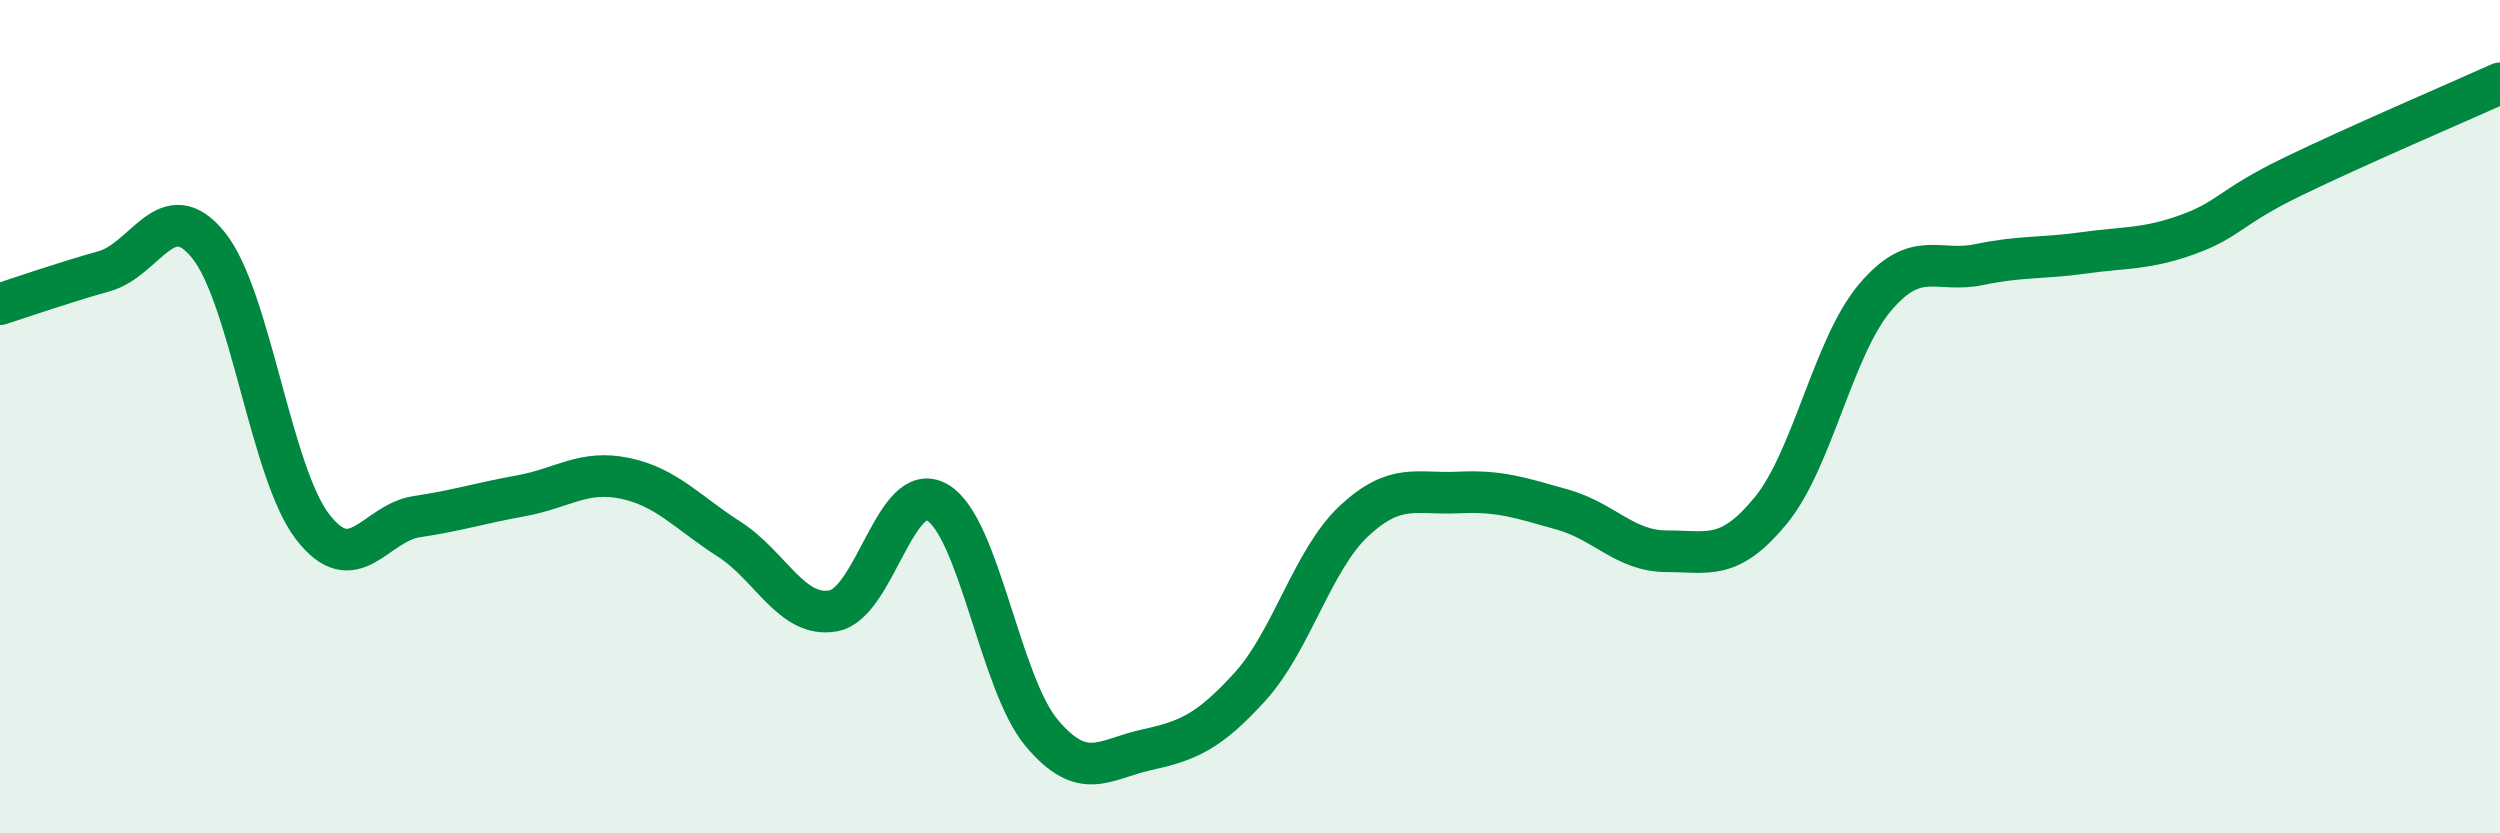
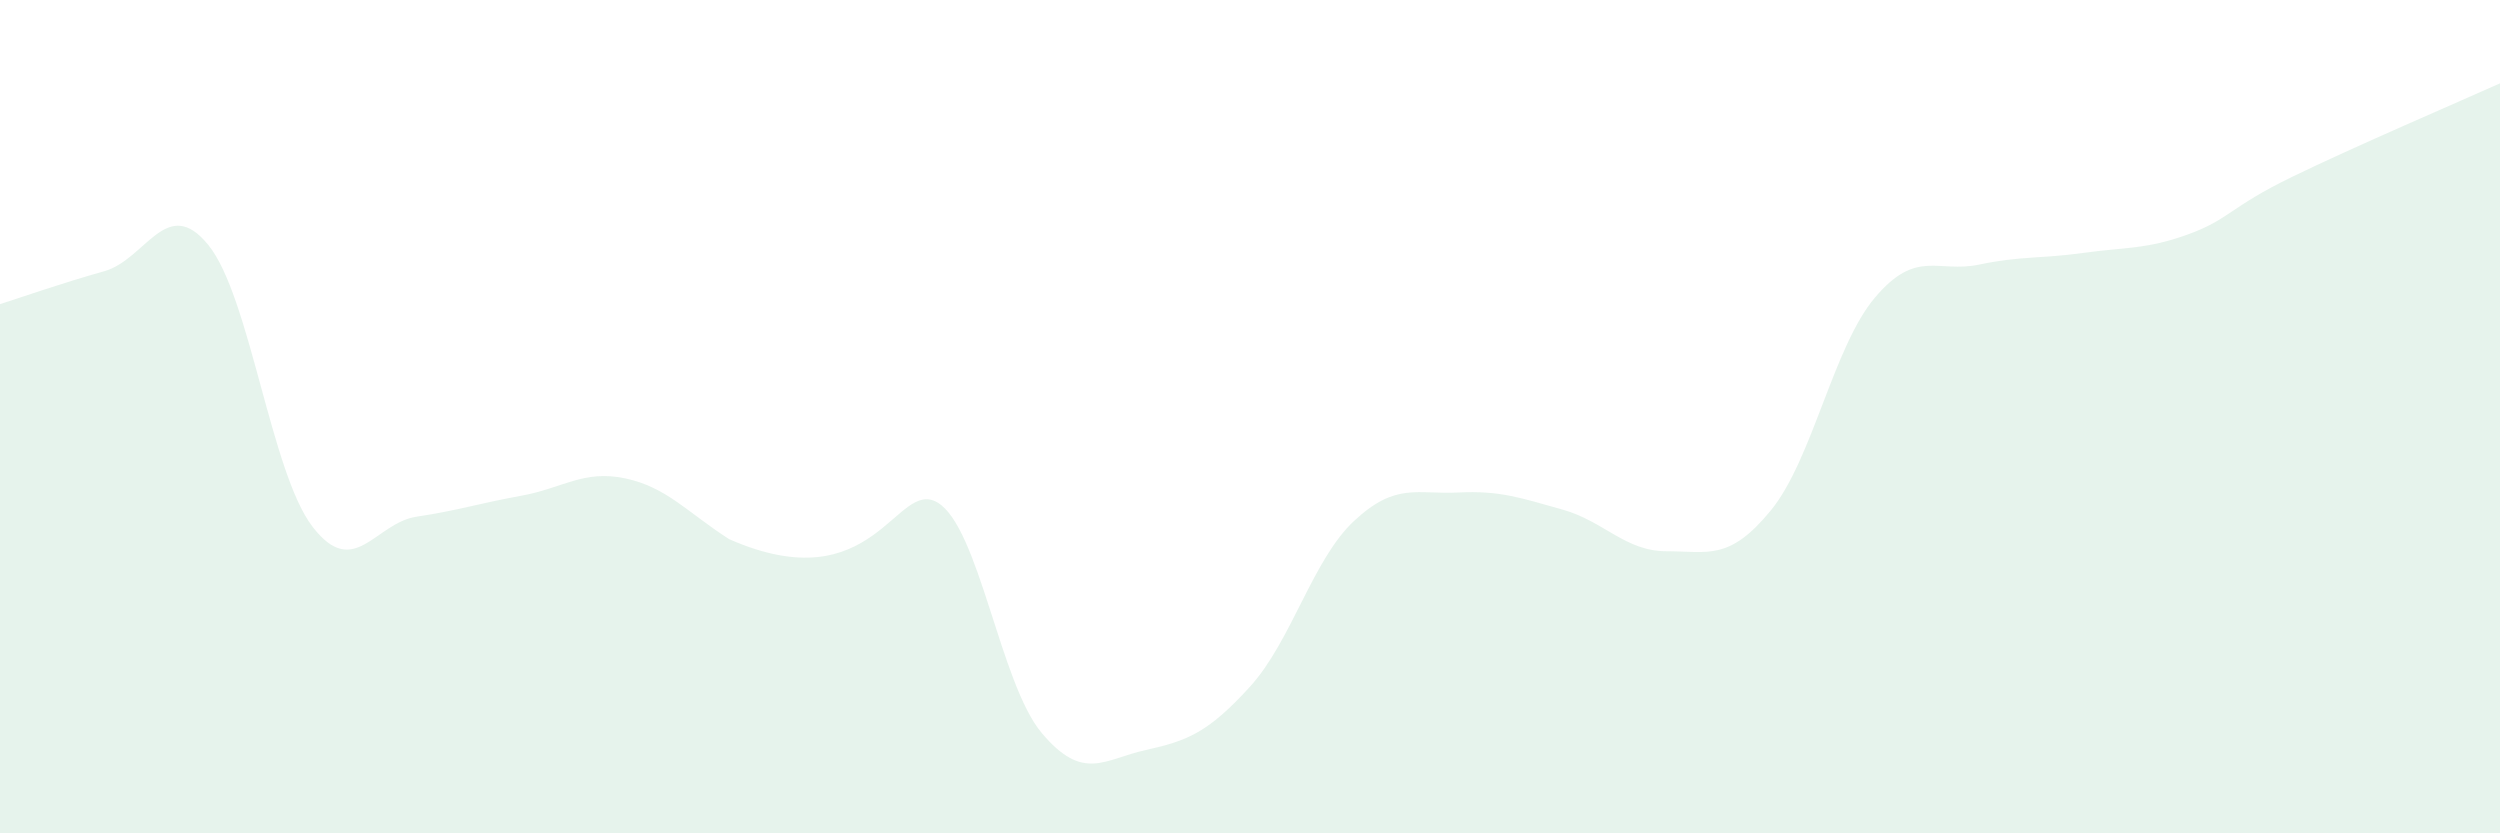
<svg xmlns="http://www.w3.org/2000/svg" width="60" height="20" viewBox="0 0 60 20">
-   <path d="M 0,7.3 C 0.5,7.14 1.5,6.79 2.5,6.51 C 3.5,6.23 4,4.65 5,5.88 C 6,7.11 6.5,11.34 7.5,12.64 C 8.5,13.94 9,12.55 10,12.4 C 11,12.25 11.5,12.08 12.5,11.9 C 13.5,11.72 14,11.27 15,11.48 C 16,11.69 16.5,12.3 17.5,12.94 C 18.5,13.58 19,14.84 20,14.66 C 21,14.48 21.5,11.47 22.5,12.06 C 23.5,12.65 24,16.4 25,17.59 C 26,18.78 26.5,18.22 27.5,18 C 28.5,17.78 29,17.58 30,16.48 C 31,15.38 31.5,13.43 32.5,12.5 C 33.5,11.57 34,11.87 35,11.82 C 36,11.77 36.5,11.95 37.5,12.23 C 38.5,12.51 39,13.23 40,13.23 C 41,13.23 41.5,13.47 42.5,12.25 C 43.5,11.03 44,8.32 45,7.14 C 46,5.96 46.5,6.56 47.5,6.35 C 48.5,6.14 49,6.21 50,6.07 C 51,5.93 51.5,5.99 52.5,5.63 C 53.5,5.27 53.5,4.98 55,4.25 C 56.5,3.52 59,2.45 60,2L60 20L0 20Z" fill="#008740" opacity="0.1" stroke-linecap="round" stroke-linejoin="round" />
-   <path d="M 0,7.3 C 0.5,7.14 1.5,6.79 2.5,6.51 C 3.5,6.23 4,4.65 5,5.88 C 6,7.11 6.5,11.34 7.5,12.64 C 8.5,13.94 9,12.55 10,12.4 C 11,12.25 11.5,12.08 12.5,11.9 C 13.5,11.72 14,11.27 15,11.48 C 16,11.69 16.5,12.3 17.5,12.94 C 18.5,13.58 19,14.84 20,14.66 C 21,14.48 21.5,11.47 22.5,12.06 C 23.5,12.65 24,16.4 25,17.59 C 26,18.78 26.5,18.22 27.5,18 C 28.5,17.78 29,17.58 30,16.48 C 31,15.38 31.5,13.43 32.5,12.5 C 33.5,11.57 34,11.87 35,11.82 C 36,11.77 36.5,11.95 37.5,12.23 C 38.5,12.51 39,13.23 40,13.23 C 41,13.23 41.5,13.47 42.5,12.25 C 43.5,11.03 44,8.32 45,7.14 C 46,5.96 46.5,6.56 47.5,6.35 C 48.5,6.14 49,6.21 50,6.07 C 51,5.93 51.5,5.99 52.5,5.63 C 53.5,5.27 53.5,4.98 55,4.25 C 56.5,3.52 59,2.45 60,2" stroke="#008740" stroke-width="1" fill="none" stroke-linecap="round" stroke-linejoin="round" />
+   <path d="M 0,7.3 C 0.5,7.14 1.5,6.79 2.5,6.51 C 3.5,6.23 4,4.65 5,5.88 C 6,7.11 6.5,11.34 7.5,12.64 C 8.5,13.94 9,12.55 10,12.4 C 11,12.25 11.5,12.08 12.5,11.9 C 13.5,11.72 14,11.27 15,11.48 C 16,11.69 16.5,12.3 17.5,12.94 C 21,14.48 21.5,11.47 22.5,12.06 C 23.5,12.65 24,16.4 25,17.59 C 26,18.78 26.5,18.22 27.5,18 C 28.5,17.78 29,17.58 30,16.48 C 31,15.38 31.5,13.43 32.5,12.5 C 33.5,11.57 34,11.87 35,11.82 C 36,11.77 36.5,11.95 37.5,12.23 C 38.5,12.51 39,13.23 40,13.23 C 41,13.23 41.5,13.47 42.5,12.25 C 43.5,11.03 44,8.32 45,7.14 C 46,5.96 46.5,6.56 47.5,6.35 C 48.5,6.14 49,6.21 50,6.07 C 51,5.93 51.5,5.99 52.5,5.63 C 53.5,5.27 53.5,4.98 55,4.25 C 56.5,3.52 59,2.45 60,2L60 20L0 20Z" fill="#008740" opacity="0.1" stroke-linecap="round" stroke-linejoin="round" />
</svg>